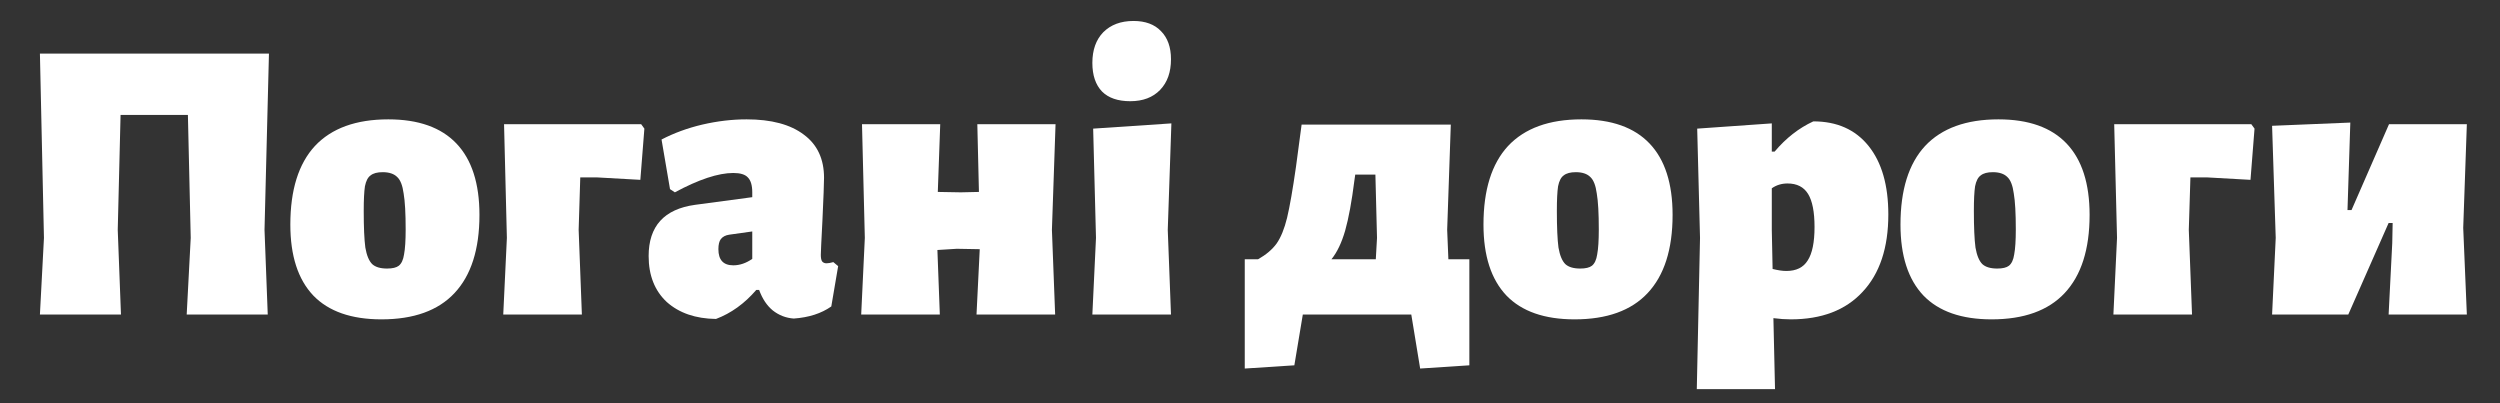
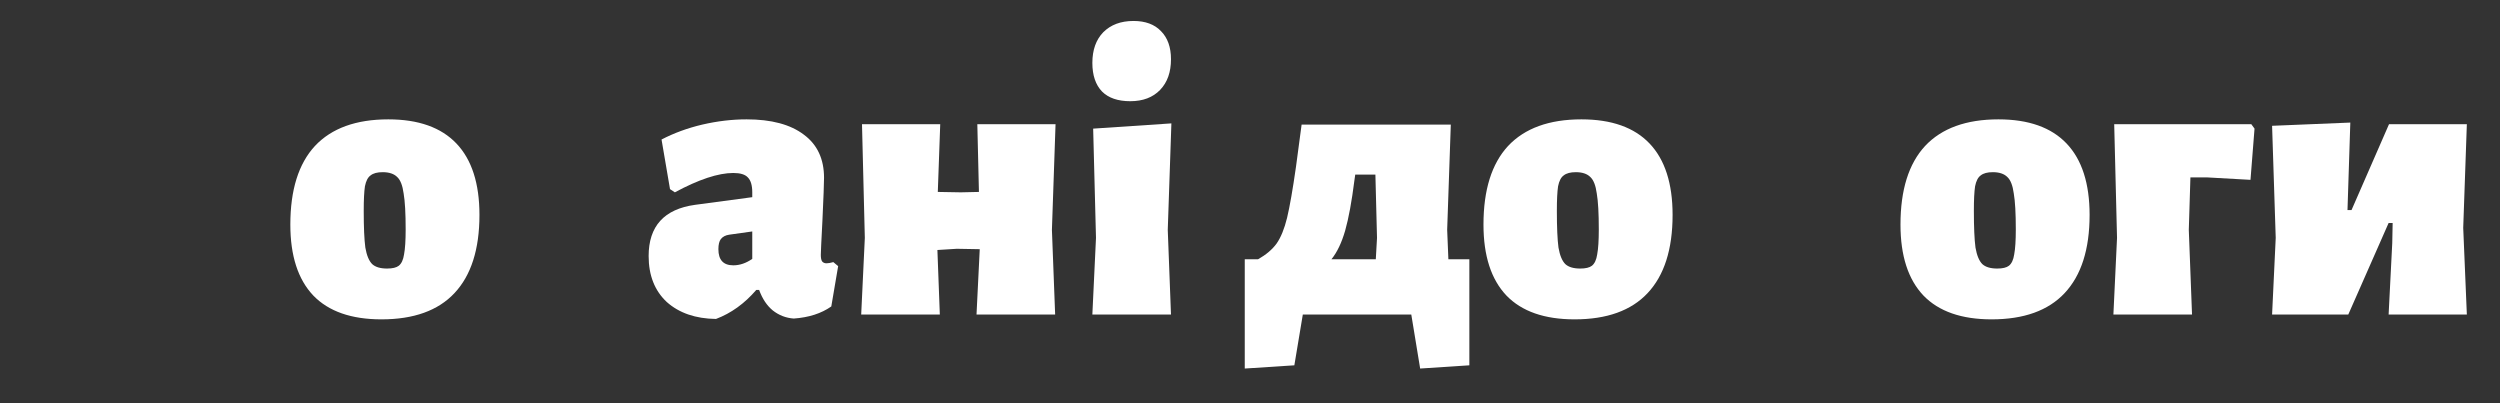
<svg xmlns="http://www.w3.org/2000/svg" width="620" height="100" viewBox="0 0 620 100" fill="none">
  <rect x="0" y="0" width="620" height="100" fill="#333333" stroke="none" />
  <path d="M564.378 58.998L563.478 31.198L582.878 30.398L582.178 52.098H583.178L592.478 30.798H611.778L610.878 56.498L611.778 77.998H592.378L593.278 60.298L593.378 55.298H592.378L582.378 77.998H563.478L564.378 58.998Z" fill="white" />
  <path d="M559.123 31.899L558.123 44.599L547.423 43.999H543.223L542.823 56.999L543.623 77.999H524.123L525.023 58.999L524.323 30.799H558.323L559.123 31.899Z" fill="white" />
  <path d="M495.62 29.6C503.087 29.6 508.72 31.6 512.52 35.6C516.32 39.6 518.22 45.5 518.22 53.3C518.22 61.833 516.154 68.3 512.02 72.7C507.954 77.033 501.92 79.2 493.92 79.2C486.454 79.2 480.82 77.233 477.02 73.3C473.22 69.3 471.32 63.433 471.32 55.7C471.32 47.1 473.354 40.6 477.42 36.2C481.554 31.8 487.62 29.6 495.62 29.6ZM494.22 42.7C492.887 42.7 491.887 42.966 491.22 43.5C490.554 43.966 490.087 44.866 489.82 46.2C489.62 47.533 489.52 49.566 489.52 52.3C489.52 56.366 489.654 59.4 489.92 61.4C490.254 63.333 490.82 64.7 491.62 65.5C492.42 66.233 493.654 66.6 495.32 66.6C496.654 66.6 497.62 66.366 498.22 65.9C498.887 65.366 499.32 64.433 499.52 63.1C499.787 61.7 499.92 59.633 499.92 56.9C499.92 52.9 499.754 49.933 499.42 48C499.154 46 498.62 44.633 497.82 43.9C497.02 43.1 495.82 42.7 494.22 42.7Z" fill="white" />
-   <path d="M449.705 30.1C455.571 30.1 460.138 32.133 463.405 36.2C466.671 40.266 468.305 45.933 468.305 53.2C468.305 61.466 466.171 67.866 461.905 72.4C457.705 76.933 451.771 79.2 444.105 79.2C442.771 79.2 441.338 79.1 439.805 78.9L440.205 96.5H420.805L421.605 59L420.905 31.9L439.405 30.6V37.6H440.105C442.905 34.266 446.105 31.766 449.705 30.1ZM443.005 67.2C445.471 67.2 447.238 66.333 448.305 64.6C449.438 62.866 450.005 60.1 450.005 56.3C450.005 52.566 449.471 49.833 448.405 48.1C447.338 46.366 445.638 45.5 443.305 45.5C441.838 45.5 440.538 45.9 439.405 46.7V57L439.605 66.7C440.938 67.033 442.071 67.2 443.005 67.2Z" fill="white" />
  <path d="M392.202 29.6C399.669 29.6 405.302 31.6 409.102 35.6C412.902 39.6 414.802 45.5 414.802 53.3C414.802 61.833 412.736 68.3 408.602 72.7C404.536 77.033 398.502 79.2 390.502 79.2C383.036 79.2 377.402 77.233 373.602 73.3C369.802 69.3 367.902 63.433 367.902 55.7C367.902 47.1 369.936 40.6 374.002 36.2C378.136 31.8 384.202 29.6 392.202 29.6ZM390.802 42.7C389.469 42.7 388.469 42.966 387.802 43.5C387.136 43.966 386.669 44.866 386.402 46.2C386.202 47.533 386.102 49.566 386.102 52.3C386.102 56.366 386.236 59.4 386.502 61.4C386.836 63.333 387.402 64.7 388.202 65.5C389.002 66.233 390.236 66.6 391.902 66.6C393.236 66.6 394.202 66.366 394.802 65.9C395.469 65.366 395.902 64.433 396.102 63.1C396.369 61.7 396.502 59.633 396.502 56.9C396.502 52.9 396.336 49.933 396.002 48C395.736 46 395.202 44.633 394.402 43.9C393.602 43.1 392.402 42.7 390.802 42.7Z" fill="white" />
  <path d="M364.399 64.298V90.598L352.199 91.398L349.999 77.998H323.099L320.999 90.598L308.699 91.398V64.298H311.999C313.999 63.165 315.533 61.865 316.599 60.398C317.666 58.865 318.533 56.732 319.199 53.998C319.866 51.198 320.599 46.998 321.399 41.398L322.799 30.898H359.799L358.899 56.998L359.199 64.298H364.399ZM341.199 64.298L341.499 58.998L341.099 43.298H336.099L335.899 44.698C335.233 49.965 334.466 54.132 333.599 57.198C332.733 60.198 331.599 62.565 330.199 64.298H341.199Z" fill="white" />
  <path d="M271.805 58.999L271.105 31.899L290.505 30.599L289.605 56.999L290.405 77.999H270.905L271.805 58.999ZM281.105 5.199C284.038 5.199 286.305 6.033 287.905 7.699C289.571 9.366 290.405 11.699 290.405 14.699C290.405 17.899 289.505 20.433 287.705 22.299C285.905 24.166 283.438 25.099 280.305 25.099C277.238 25.099 274.905 24.299 273.305 22.699C271.705 21.033 270.905 18.666 270.905 15.599C270.905 12.399 271.805 9.866 273.605 7.999C275.471 6.133 277.971 5.199 281.105 5.199Z" fill="white" />
  <path d="M260.876 56.999L261.676 77.999H242.176L242.976 61.799L237.276 61.699L232.476 61.999L233.076 77.999H213.576L214.476 58.999L213.776 30.799H233.176L232.576 47.599L238.276 47.699L242.776 47.599L242.376 30.799H261.776L260.876 56.999Z" fill="white" />
  <path d="M185.162 29.6C191.295 29.6 196.028 30.866 199.362 33.4C202.695 35.866 204.362 39.433 204.362 44.1C204.362 45.433 204.228 48.966 203.962 54.7C203.695 59.766 203.562 62.6 203.562 63.2C203.562 63.933 203.662 64.466 203.862 64.8C204.128 65.133 204.495 65.3 204.962 65.3C205.428 65.3 205.995 65.2 206.662 65L207.862 66L206.162 76C203.695 77.733 200.595 78.733 196.862 79C194.928 78.866 193.195 78.2 191.662 77C190.195 75.8 189.062 74.1 188.262 71.9H187.562C184.628 75.3 181.295 77.7 177.562 79.1C172.495 79.033 168.428 77.633 165.362 74.9C162.362 72.1 160.862 68.3 160.862 63.5C160.862 56.1 164.695 51.866 172.362 50.8L186.562 48.9V47.7C186.562 45.966 186.195 44.733 185.462 44C184.795 43.266 183.595 42.9 181.862 42.9C178.128 42.9 173.295 44.5 167.362 47.7L166.162 46.9L164.062 34.6C167.128 33 170.495 31.766 174.162 30.9C177.895 30.033 181.562 29.6 185.162 29.6ZM180.862 58.2C179.928 58.333 179.228 58.7 178.762 59.3C178.362 59.833 178.162 60.666 178.162 61.8C178.162 64.466 179.395 65.8 181.862 65.8C183.462 65.8 185.028 65.266 186.562 64.2V57.4L180.862 58.2Z" fill="white" />
-   <path d="M159.806 31.899L158.806 44.599L148.106 43.999H143.906L143.506 56.999L144.306 77.999H124.806L125.706 58.999L125.006 30.799H159.006L159.806 31.899Z" fill="white" />
  <path d="M96.304 29.6C103.771 29.6 109.404 31.6 113.204 35.6C117.004 39.6 118.904 45.5 118.904 53.3C118.904 61.833 116.837 68.3 112.704 72.7C108.637 77.033 102.604 79.2 94.604 79.2C87.137 79.2 81.504 77.233 77.704 73.3C73.904 69.3 72.004 63.433 72.004 55.7C72.004 47.1 74.037 40.6 78.104 36.2C82.237 31.8 88.304 29.6 96.304 29.6ZM94.904 42.7C93.571 42.7 92.571 42.966 91.904 43.5C91.237 43.966 90.771 44.866 90.504 46.2C90.304 47.533 90.204 49.566 90.204 52.3C90.204 56.366 90.337 59.4 90.604 61.4C90.937 63.333 91.504 64.7 92.304 65.5C93.104 66.233 94.337 66.6 96.004 66.6C97.337 66.6 98.304 66.366 98.904 65.9C99.571 65.366 100.004 64.433 100.204 63.1C100.471 61.7 100.604 59.633 100.604 56.9C100.604 52.9 100.437 49.933 100.104 48C99.837 46 99.304 44.633 98.504 43.9C97.704 43.1 96.504 42.7 94.904 42.7Z" fill="white" />
-   <path d="M65.6 56.999L66.4 77.999H46.3L47.3 58.999L46.6 28.499H29.9L29.2 56.999L30 77.999H9.9L10.9 58.999L9.9 13.299H66.7L65.6 56.999Z" fill="white" />
</svg>